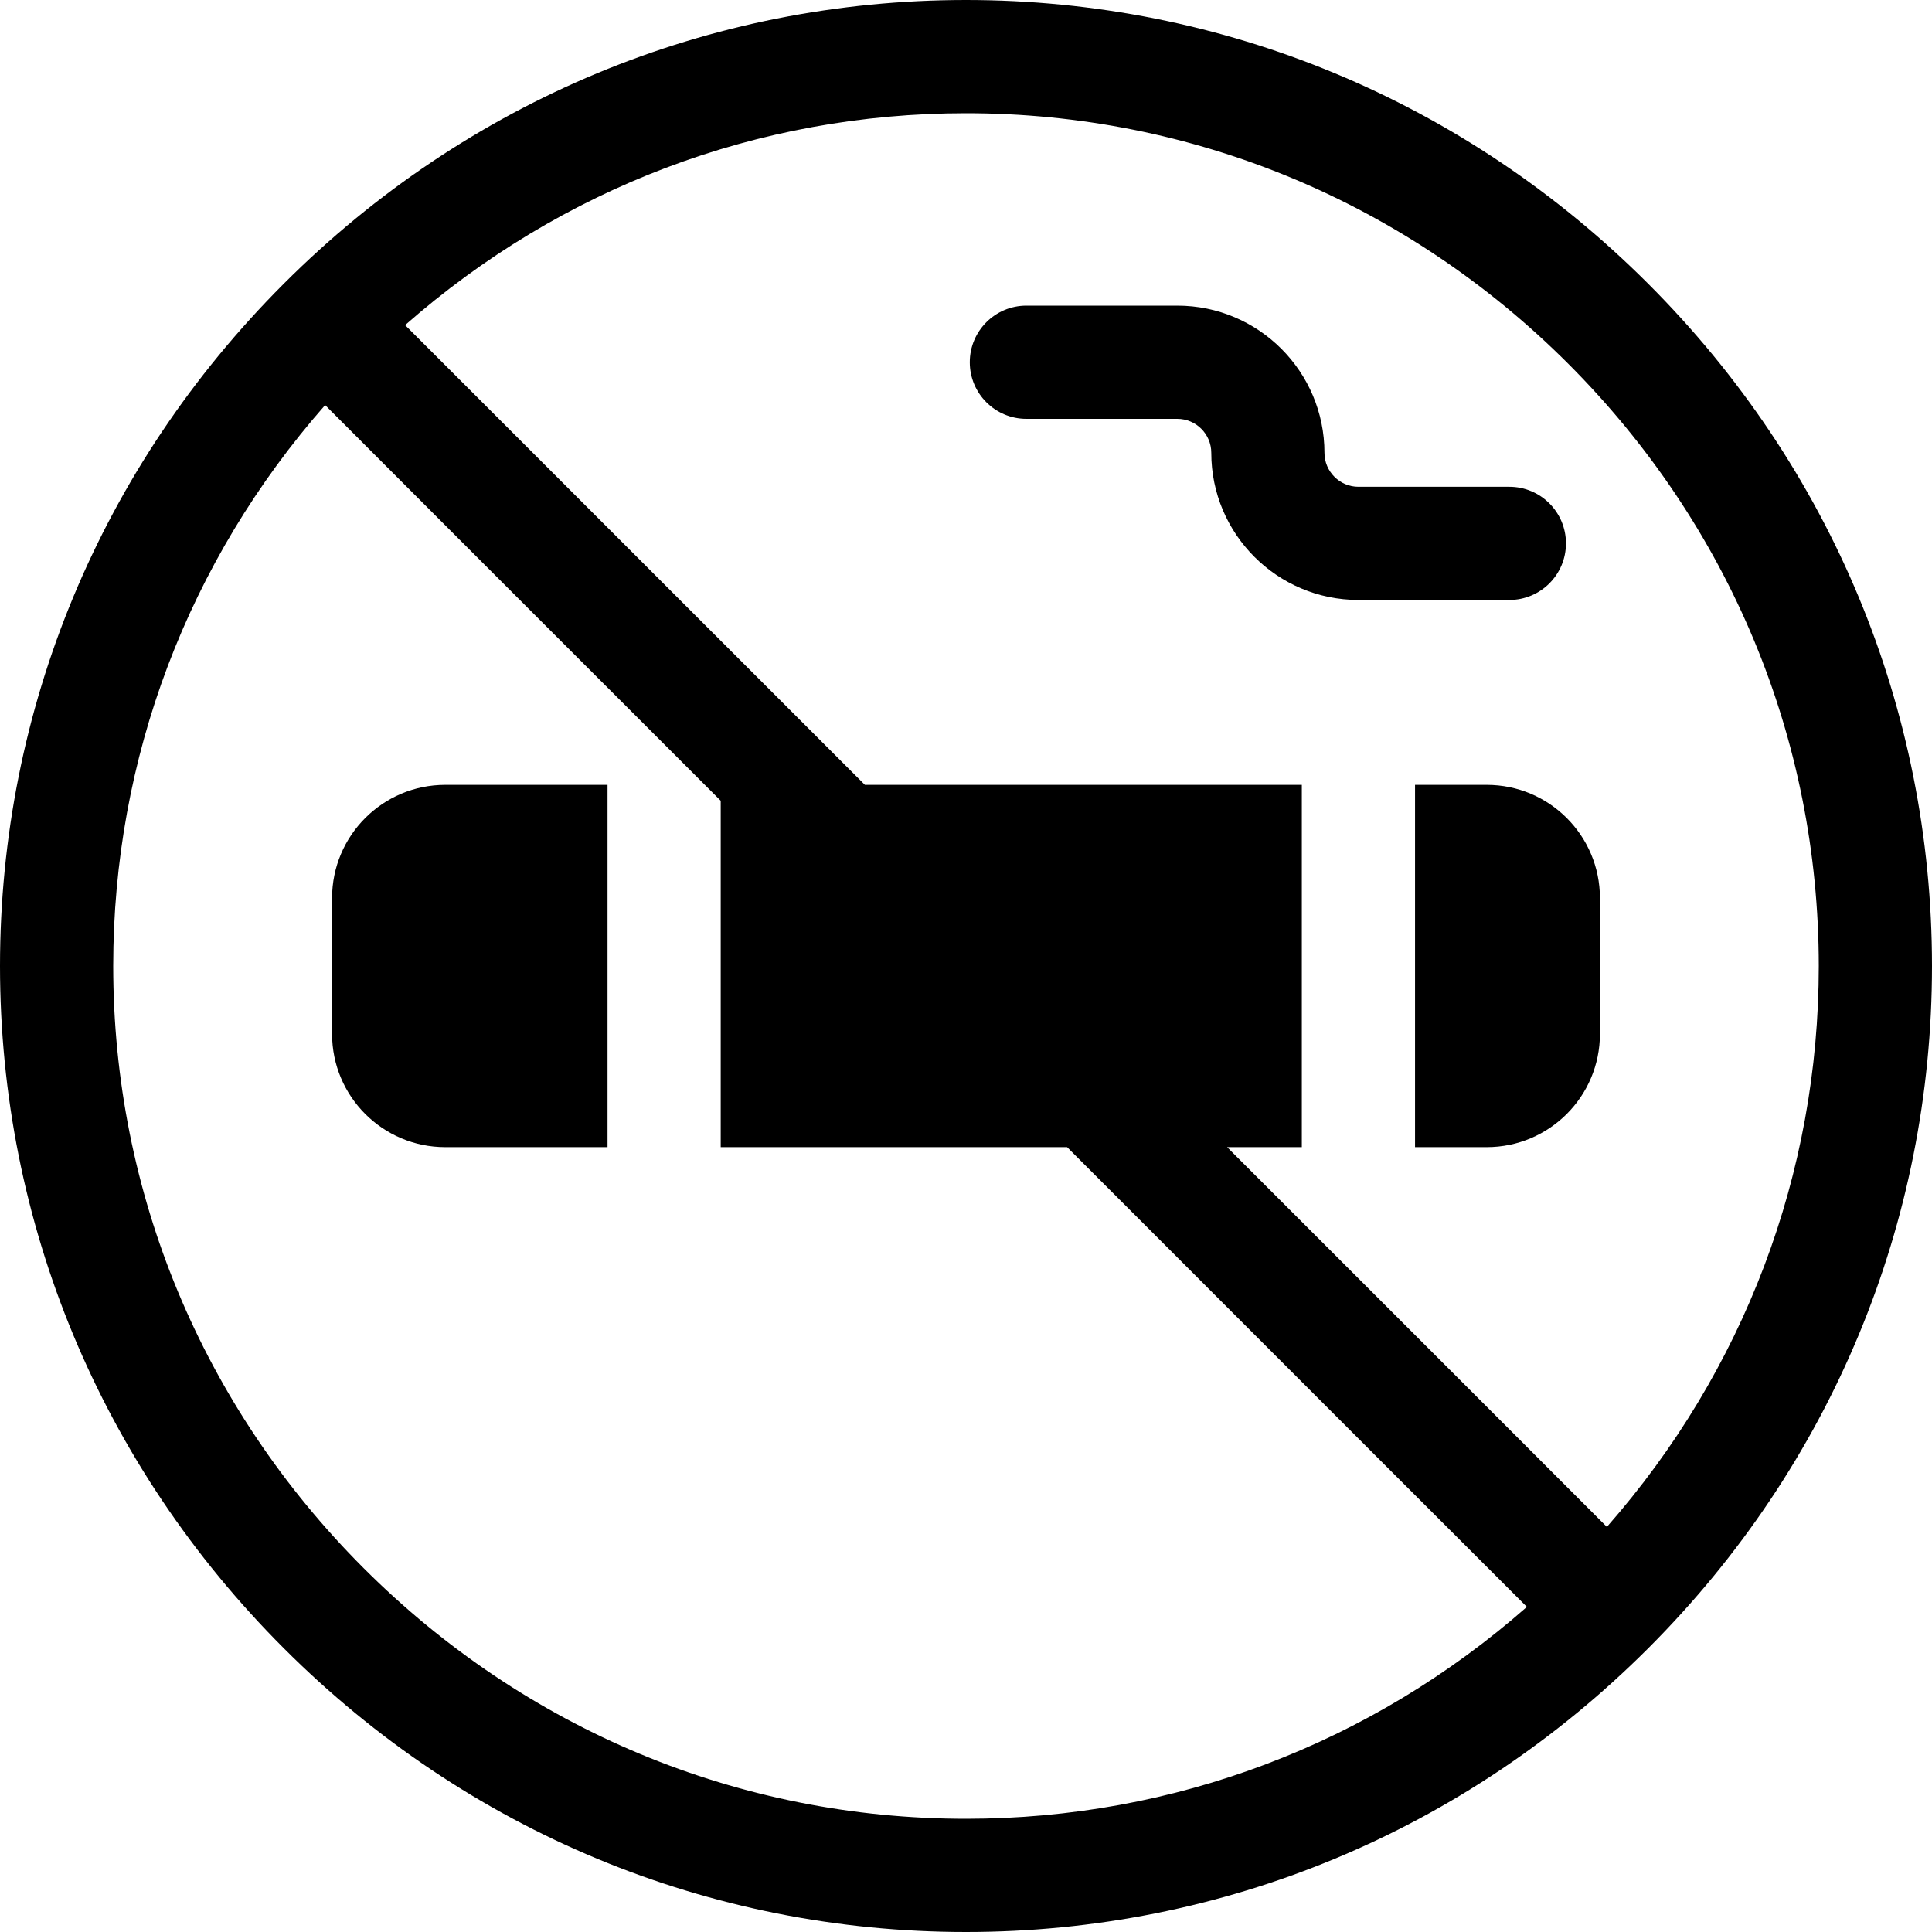
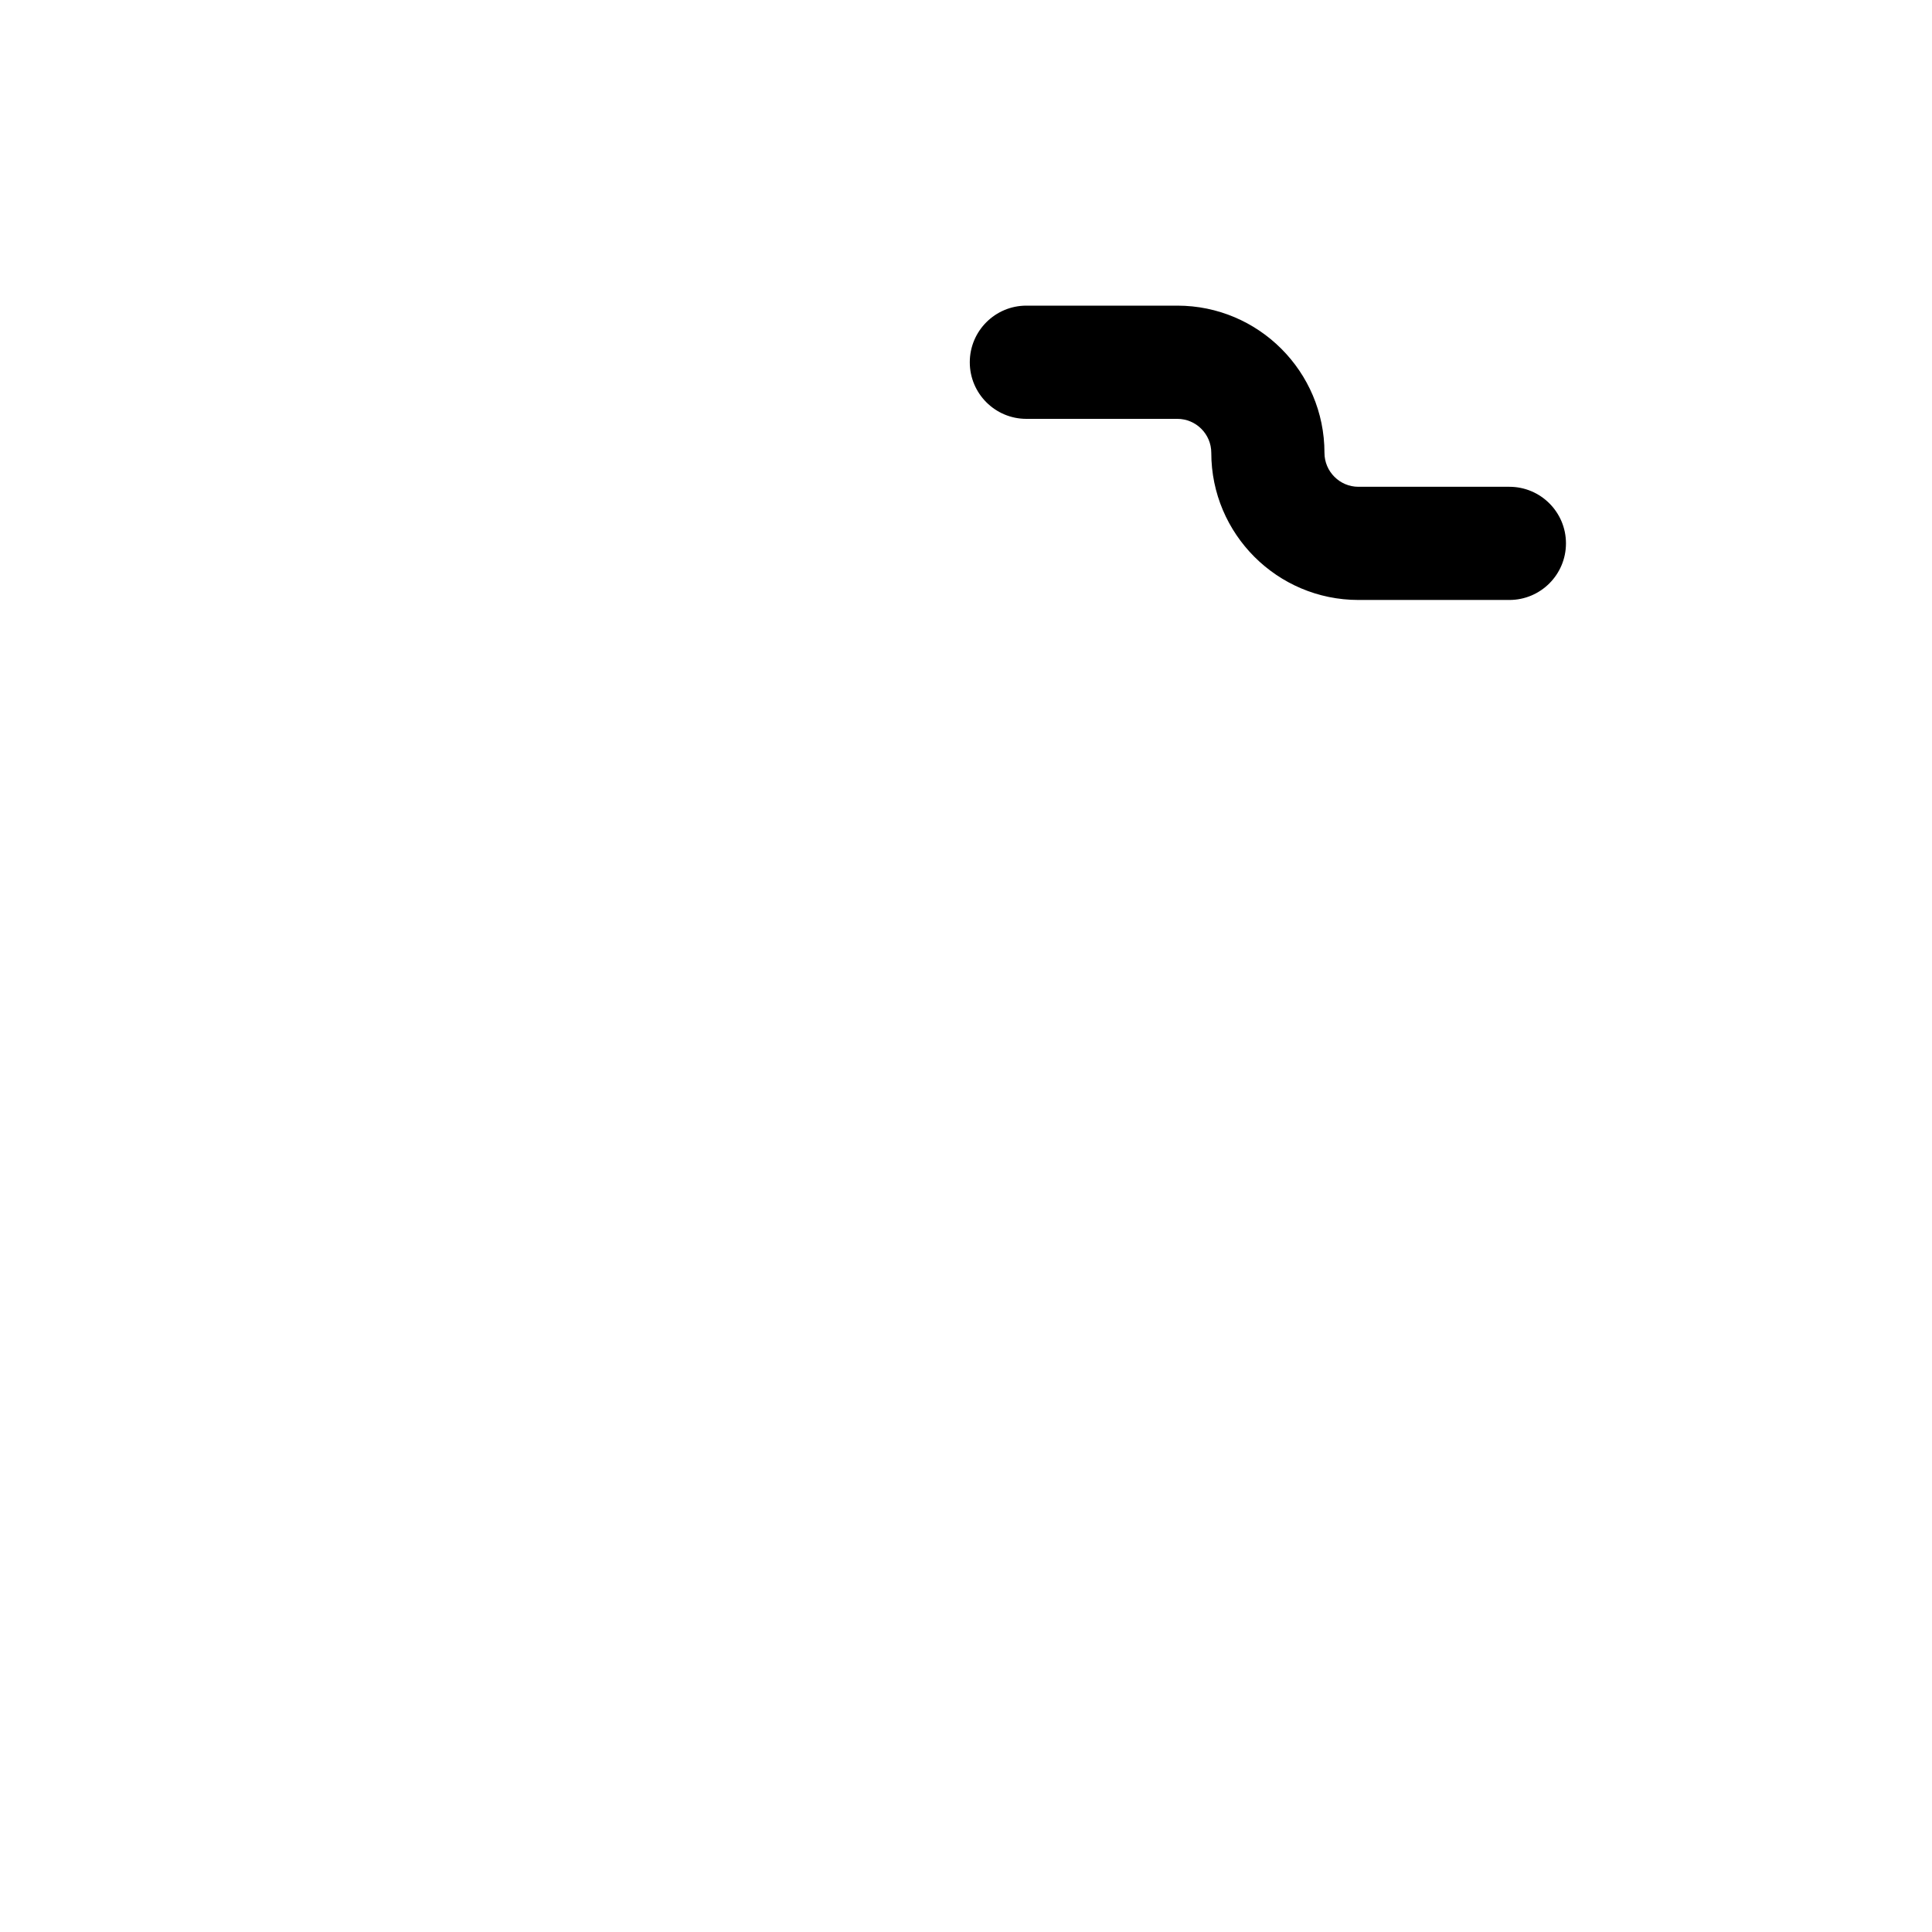
<svg xmlns="http://www.w3.org/2000/svg" width="50pt" height="50pt" viewBox="0 0 50 50" version="1.1">
  <g id="surface1">
-     <path style=" stroke:none;fill-rule:nonzero;fill:rgb(0%,0%,0%);fill-opacity:1;" d="M 8.594 23.242 L 8.594 26.758 C 8.594 28.375 9.906 29.688 11.523 29.688 L 15.723 29.688 L 15.723 20.312 L 11.523 20.312 C 9.906 20.312 8.594 21.625 8.594 23.242 Z M 8.594 23.242 " />
-     <path style=" stroke:none;fill-rule:nonzero;fill:rgb(0%,0%,0%);fill-opacity:1;" d="M 36.621 20.312 L 36.621 29.688 L 38.477 29.688 C 40.094 29.688 41.406 28.375 41.406 26.758 L 41.406 23.242 C 41.406 21.625 40.094 20.312 38.477 20.312 Z M 36.621 20.312 " />
    <path style=" stroke:none;fill-rule:nonzero;fill:rgb(0%,0%,0%);fill-opacity:1;" d="M 26.562 10.84 L 30.469 10.84 C 30.953 10.84 31.348 11.234 31.348 11.719 C 31.348 13.82 33.055 15.527 35.156 15.527 L 39.062 15.527 C 39.871 15.527 40.527 14.871 40.527 14.062 C 40.527 13.254 39.871 12.598 39.062 12.598 L 35.156 12.598 C 34.672 12.598 34.277 12.203 34.277 11.719 C 34.277 9.617 32.57 7.91 30.469 7.91 L 26.562 7.91 C 25.754 7.91 25.098 8.566 25.098 9.375 C 25.098 10.184 25.754 10.84 26.562 10.84 Z M 26.562 10.84 " />
-     <path style=" stroke:none;fill-rule:nonzero;fill:rgb(0%,0%,0%);fill-opacity:1;" d="M 42.668 42.645 C 47.395 37.914 50 31.645 50 25 C 50 18.348 47.391 12.078 42.656 7.344 C 37.922 2.609 31.652 0 25 0 C 18.355 0 12.09 2.602 7.355 7.332 C 7.352 7.336 7.348 7.34 7.344 7.344 C 7.34 7.348 7.336 7.352 7.332 7.355 C 2.602 12.09 0 18.355 0 25 C 0 31.652 2.609 37.922 7.344 42.656 C 12.078 47.391 18.348 50 25 50 C 31.645 50 37.914 47.395 42.645 42.668 C 42.648 42.664 42.652 42.66 42.656 42.656 C 42.66 42.652 42.664 42.648 42.668 42.645 Z M 40.586 9.414 C 44.766 13.598 47.07 19.133 47.07 25 C 47.07 30.383 45.133 35.48 41.586 39.516 C 39.824 37.75 36.086 34.016 31.758 29.688 L 33.691 29.688 L 33.691 20.312 L 22.383 20.312 C 17.211 15.141 12.531 10.461 10.484 8.414 C 14.52 4.867 19.617 2.93 25 2.93 C 30.867 2.93 36.406 5.234 40.586 9.414 Z M 9.414 40.586 C 5.234 36.406 2.93 30.871 2.93 25 C 2.93 19.617 4.867 14.52 8.414 10.484 C 10.238 12.312 14.156 16.23 18.652 20.723 L 18.652 29.688 L 27.617 29.688 C 32.793 34.867 37.473 39.547 39.516 41.586 C 35.48 45.133 30.383 47.07 25 47.07 C 19.129 47.07 13.598 44.766 9.414 40.586 Z M 9.414 40.586 " />
  </g>
</svg>